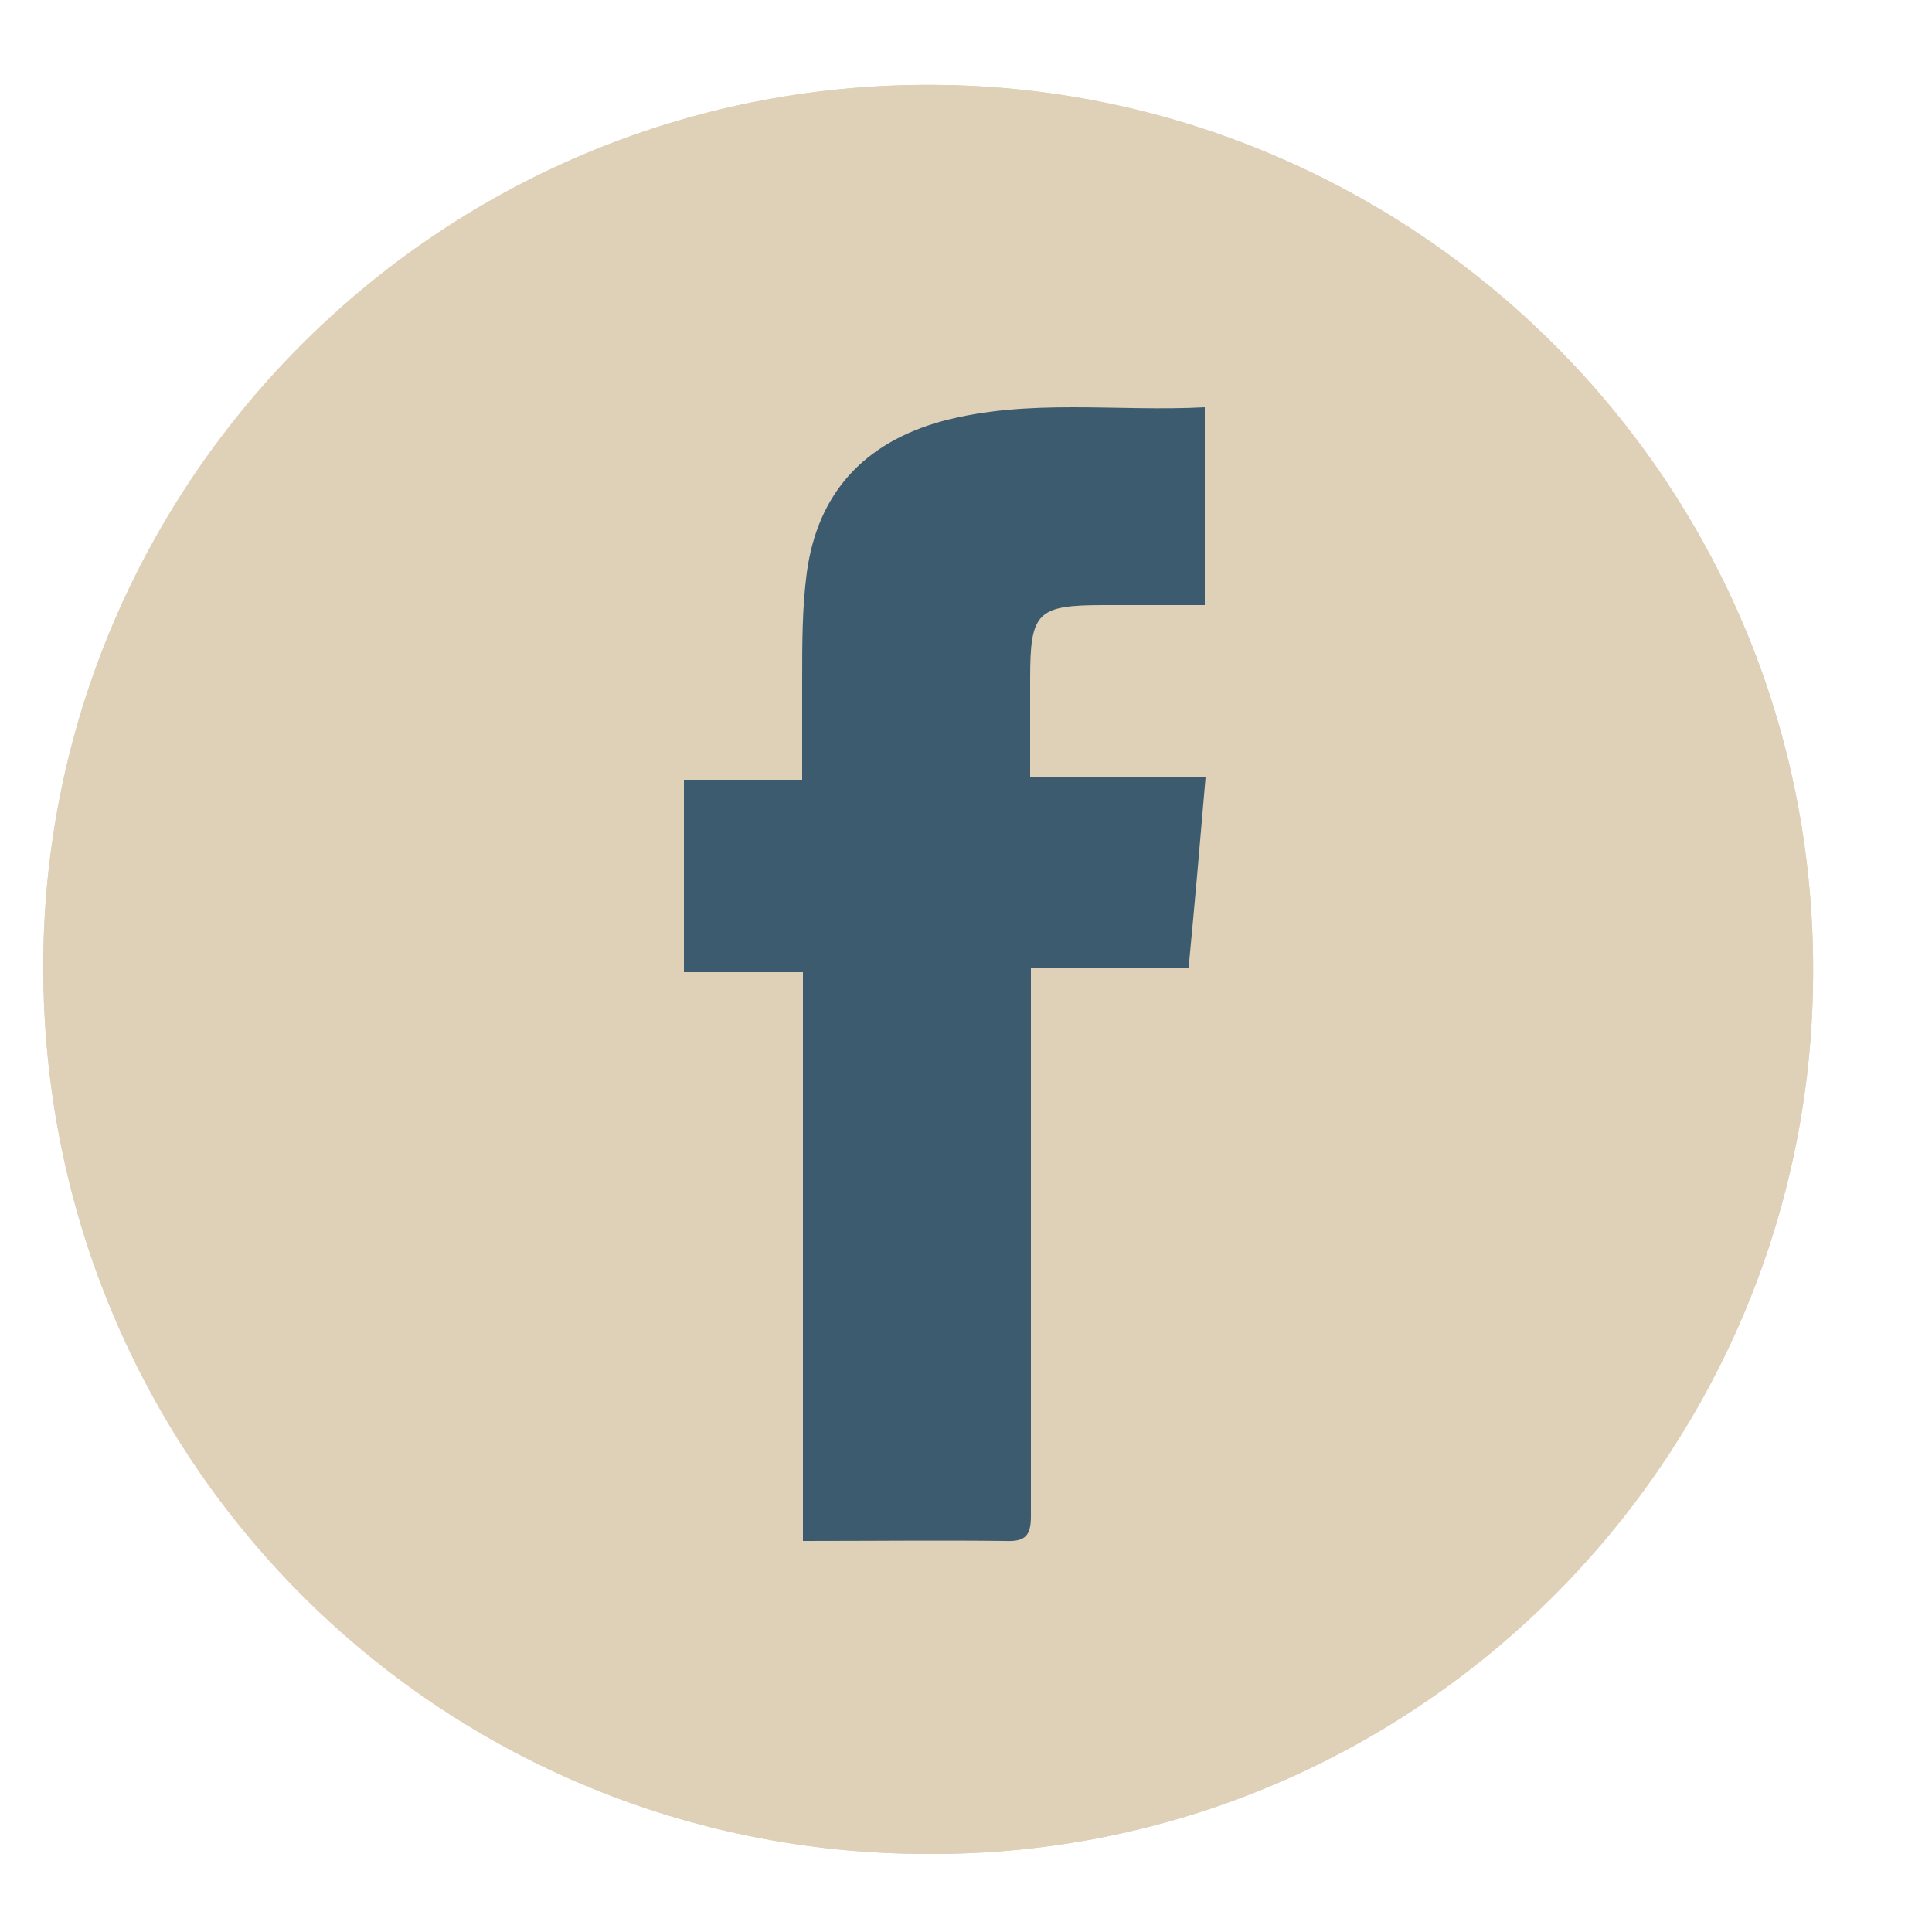
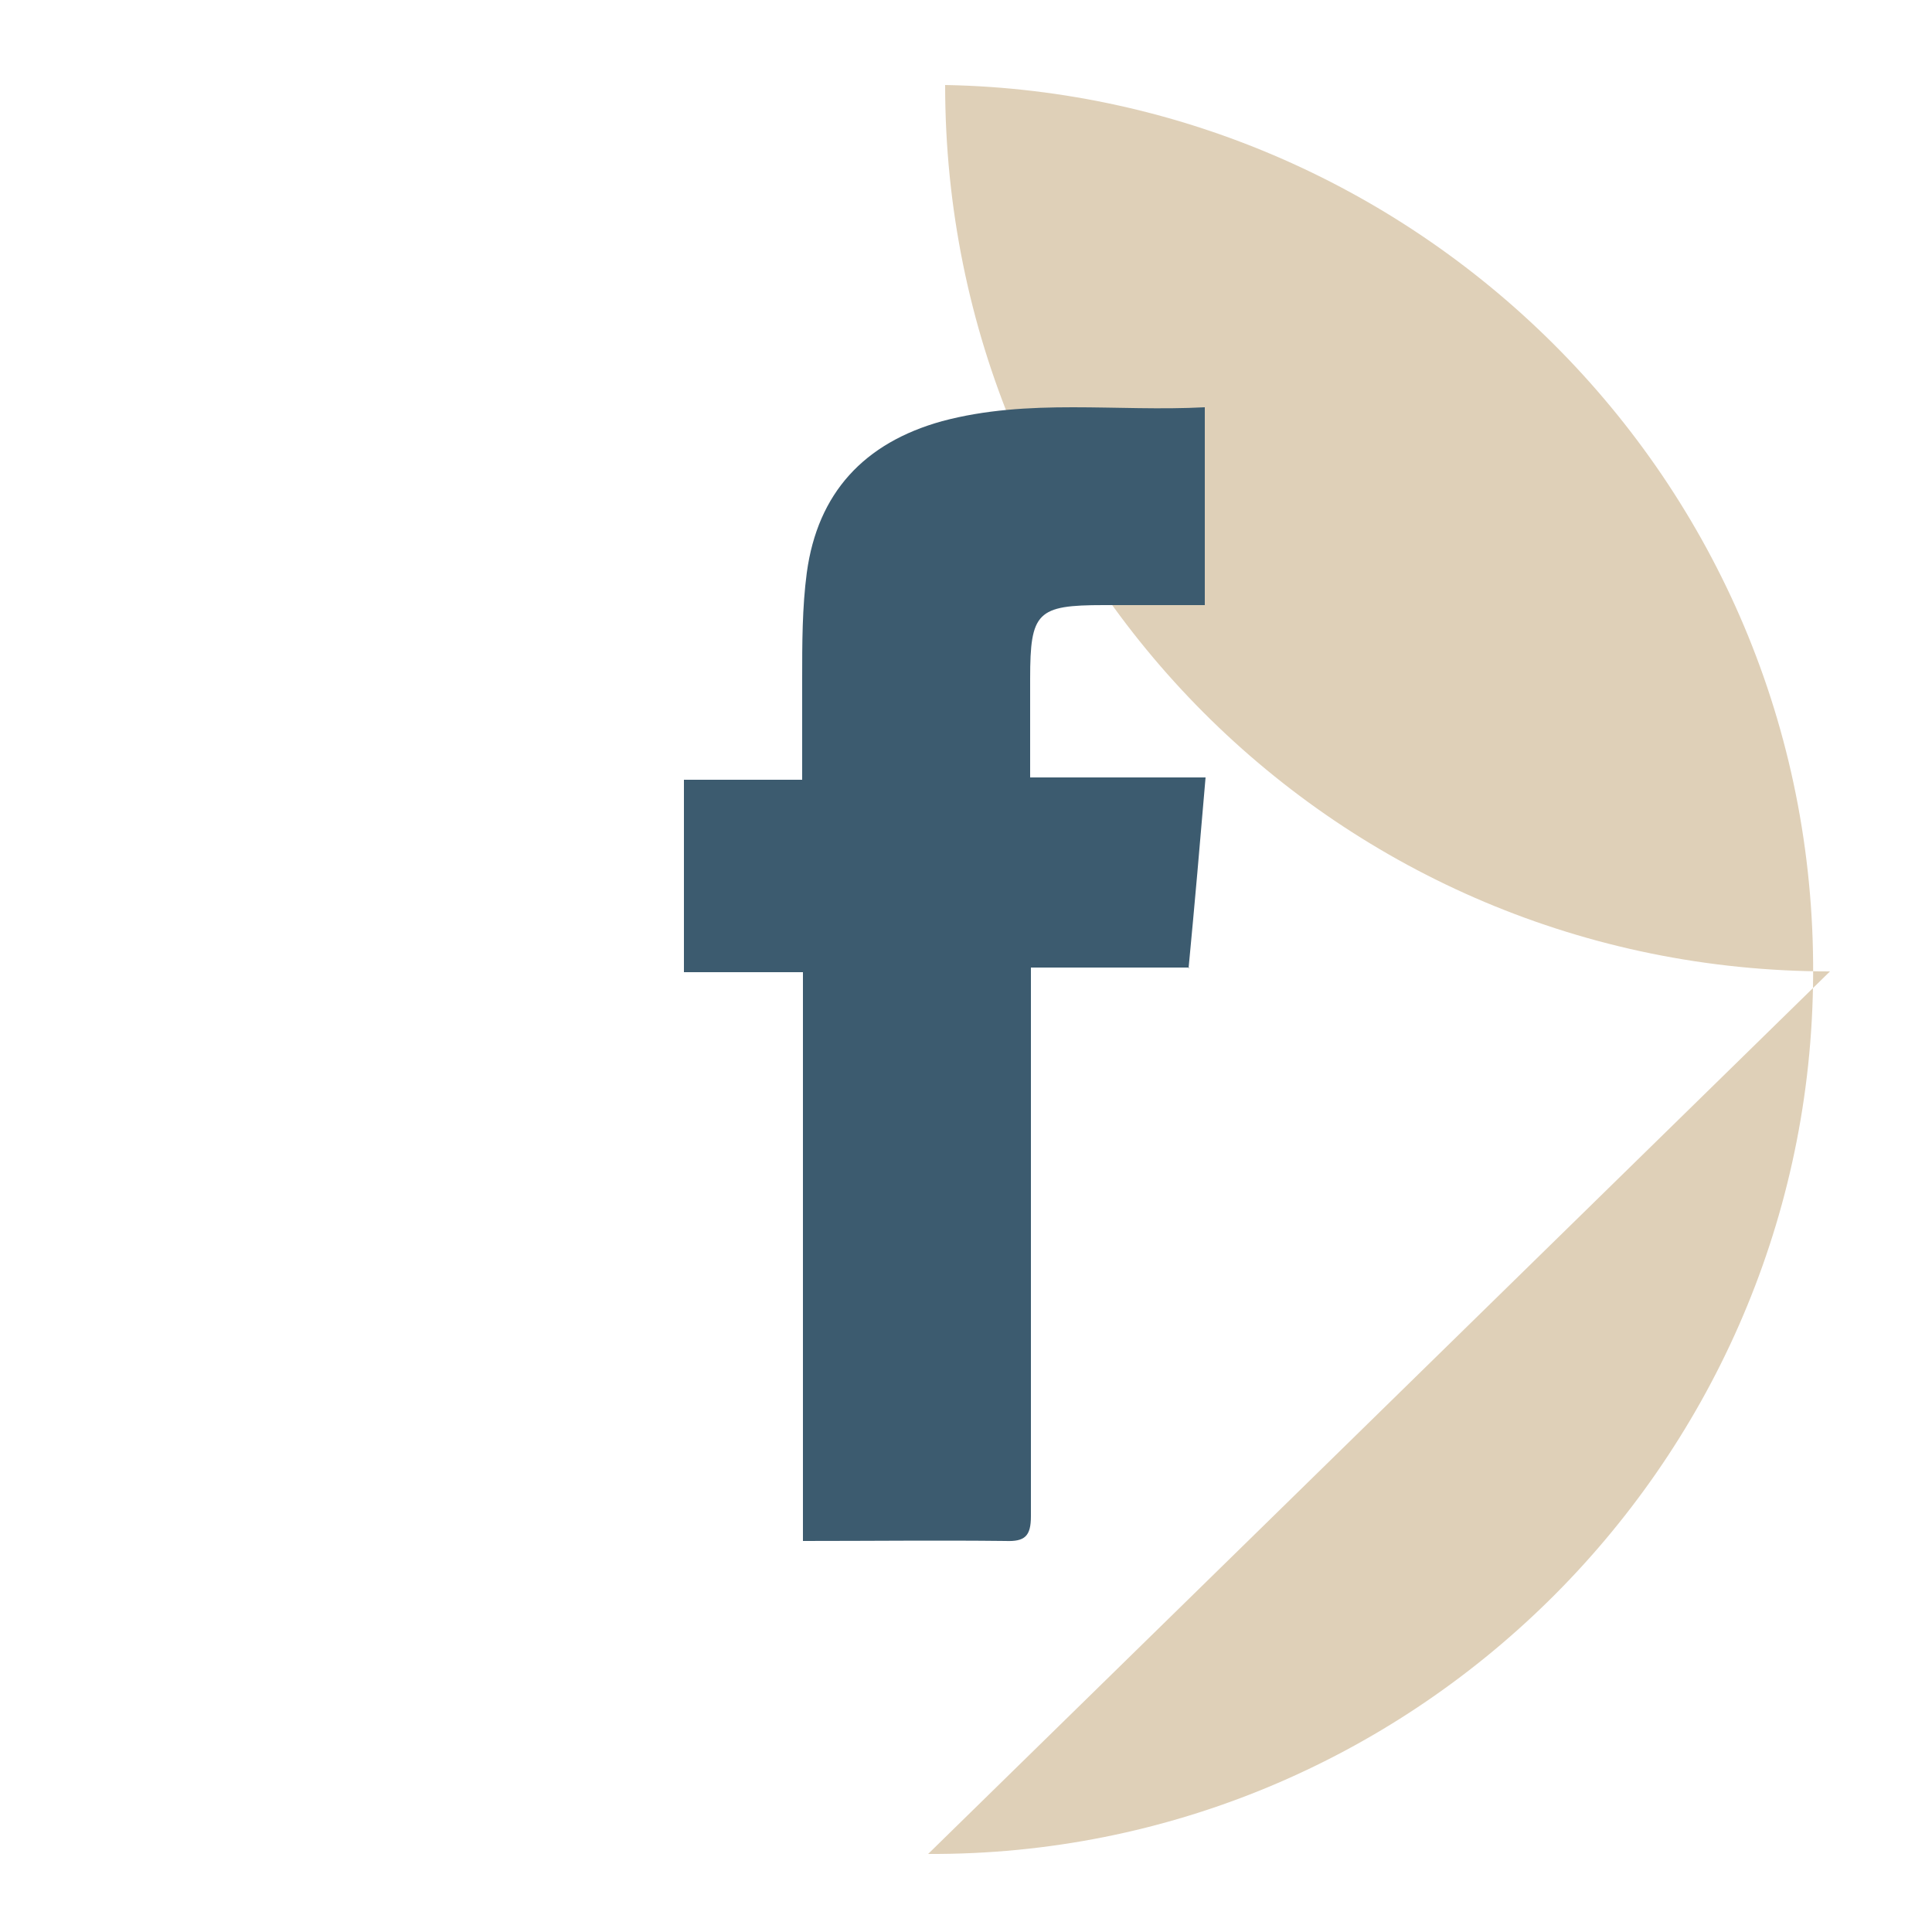
<svg xmlns="http://www.w3.org/2000/svg" version="1.1" viewBox="0 0 250 250">
  <defs>
    <style>
      .cls-1 {
        fill: #3c5b6f;
      }

      .cls-2 {
        fill: #dfd0b8;
      }
    </style>
  </defs>
  <g>
    <g id="Layer_1">
      <g>
-         <path class="cls-2" d="M120.1,239.9c62.3.3,113.4-50,114.5-112.2,1.2-64.7-50.7-115.6-112.3-116.7C57.6,9.8,5.5,62,5.6,125.2c0,63.6,51,114.7,114.5,114.7Z" />
-         <path class="cls-2" d="M120.1,239.9c-63.5,0-114.4-51.1-114.5-114.7,0-63.1,52-115.4,116.7-114.2,61.6,1.1,113.5,52,112.3,116.7-1.1,62.2-52.2,112.5-114.5,112.2ZM151.7,125.2c.7-8.4,1.4-16.3,2.2-24.7h-22.7c0-4.5,0-8.6,0-12.8,0-8.7.9-9.5,9.5-9.5,4.3,0,8.7,0,13.1,0v-25.6c-11.5.6-22.9-1.2-34,1.8-10,2.7-16.1,9.2-17.5,19.6-.6,4.6-.5,9.2-.6,13.8,0,4.2,0,8.5,0,13h-15.3v24.9h15.4v73.6c8.9,0,17.6,0,26.2,0,2.5,0,3.3-.6,3.3-3.2-.1-22.5,0-45,0-67.5v-3.5h20.5Z" />
+         <path class="cls-2" d="M120.1,239.9c62.3.3,113.4-50,114.5-112.2,1.2-64.7-50.7-115.6-112.3-116.7c0,63.6,51,114.7,114.5,114.7Z" />
        <path class="cls-1" d="M153.9,125.2h-20.5v3.5c0,22.5,0,45,0,67.5,0,2.6-.8,3.3-3.3,3.2-8.6-.1-17.2,0-26.2,0v-73.6h-15.4v-24.9h15.3c0-4.6,0-8.8,0-13,0-4.6,0-9.3.6-13.8,1.4-10.3,7.4-16.8,17.5-19.6,11.2-3,22.6-1.2,34-1.8v25.6c-4.5,0-8.8,0-13.1,0-8.6,0-9.5.9-9.5,9.5,0,4.2,0,8.3,0,12.8h22.7c-.7,8.3-1.4,16.3-2.2,24.7Z" />
      </g>
    </g>
  </g>
</svg>